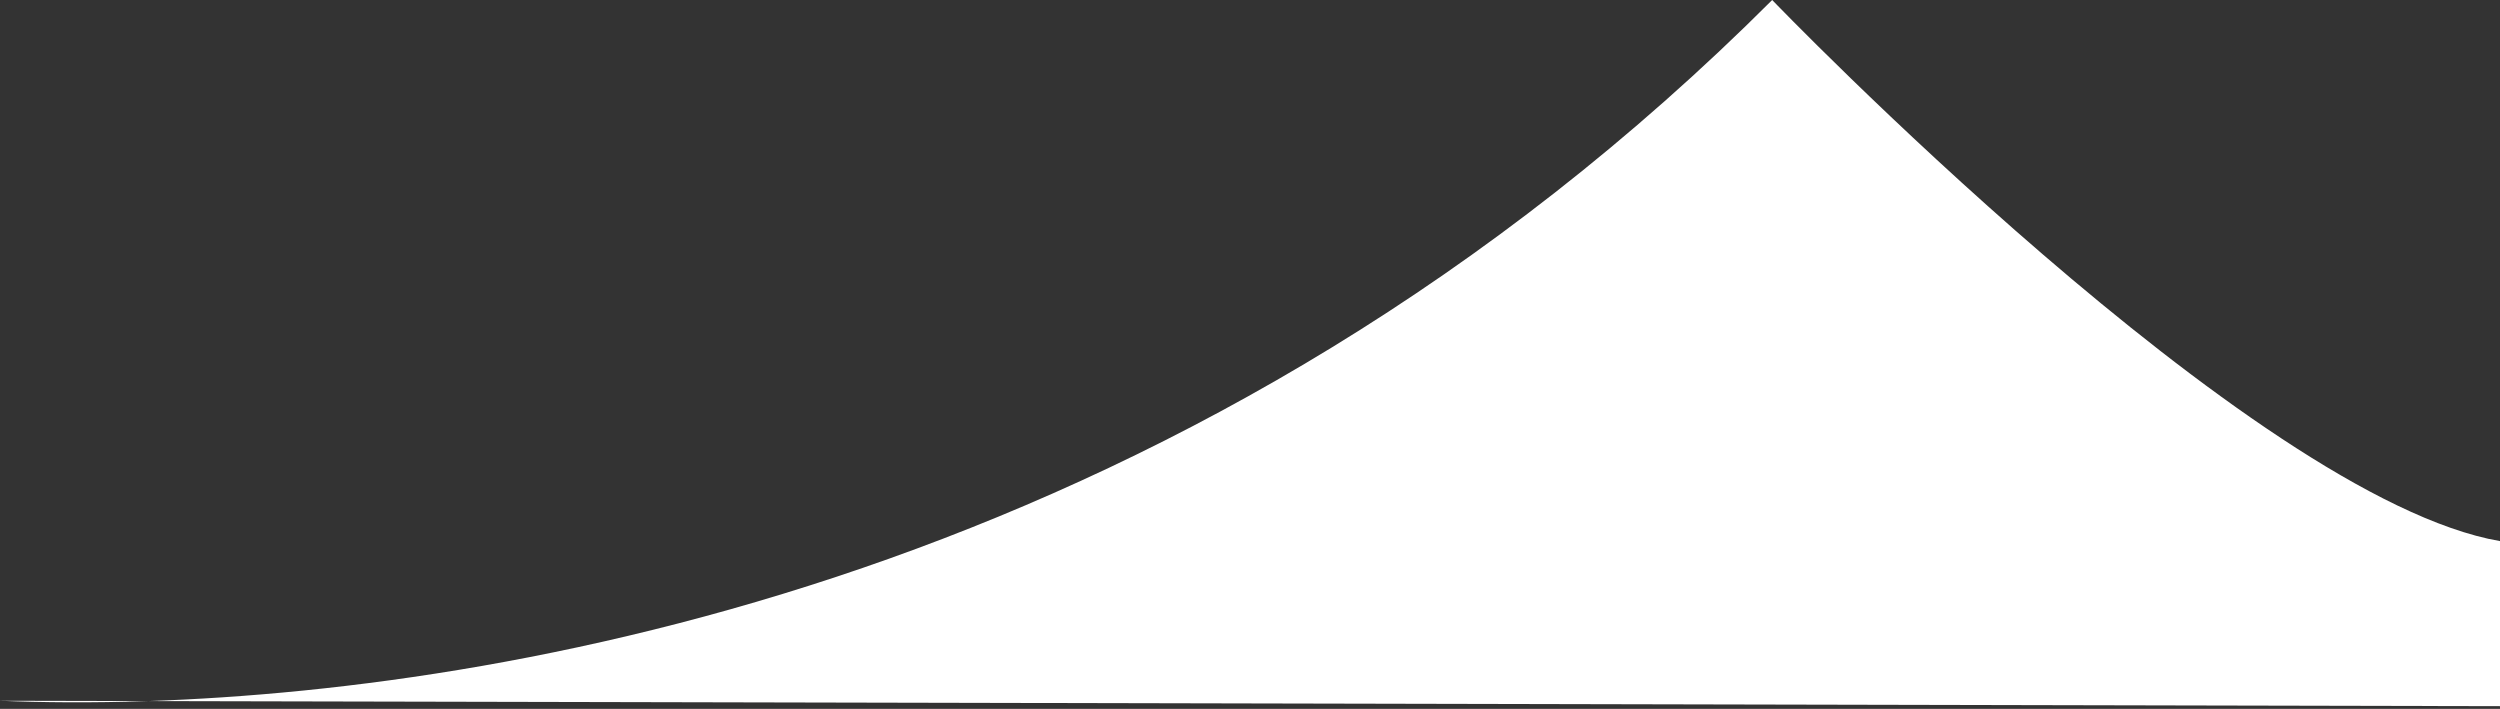
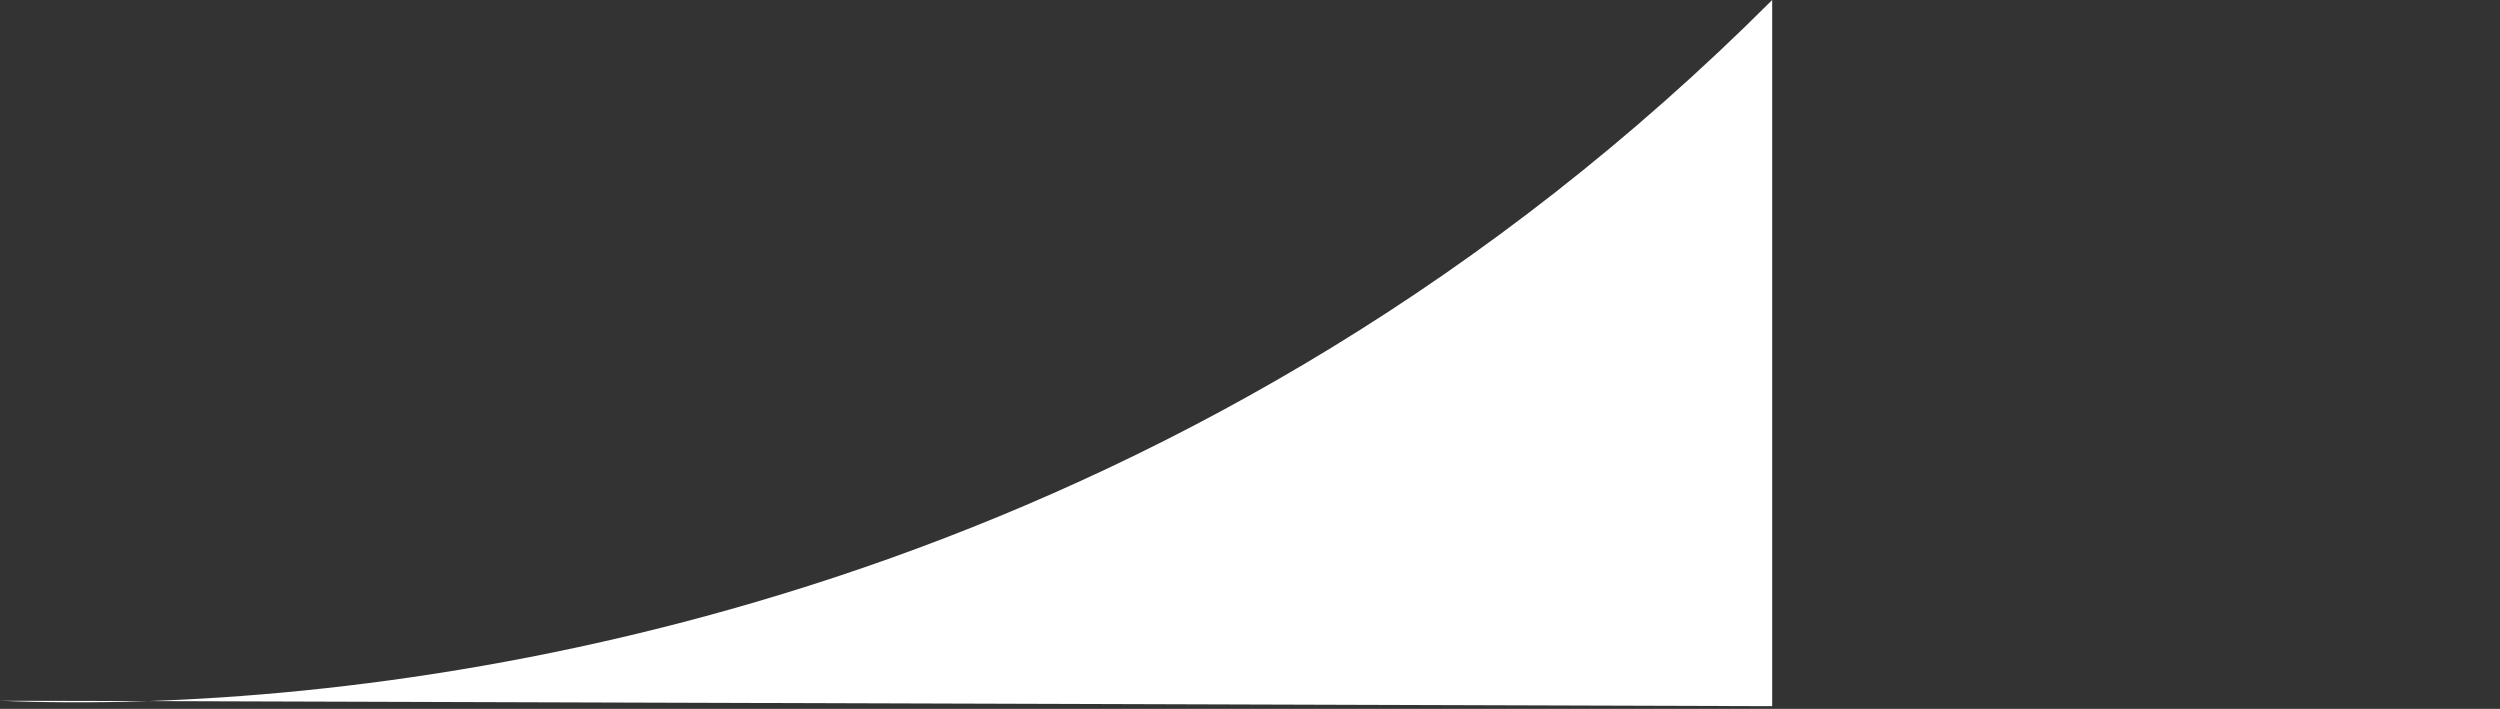
<svg xmlns="http://www.w3.org/2000/svg" width="462" height="131" viewBox="0 0 462 131" fill="none">
  <rect x="0" y="0" width="462" height="131" fill="#333333" stroke="none" />
-   <path d="M27.381 129.559C16.947 129.913 7.736 129.824 0 129.5L27.381 129.559C97.422 127.185 222.624 104.876 327.5 0C327.5 0 416 92 462 100V130.5L27.381 129.559Z" fill="white" />
+   <path d="M27.381 129.559C16.947 129.913 7.736 129.824 0 129.5L27.381 129.559C97.422 127.185 222.624 104.876 327.5 0V130.5L27.381 129.559Z" fill="white" />
</svg>